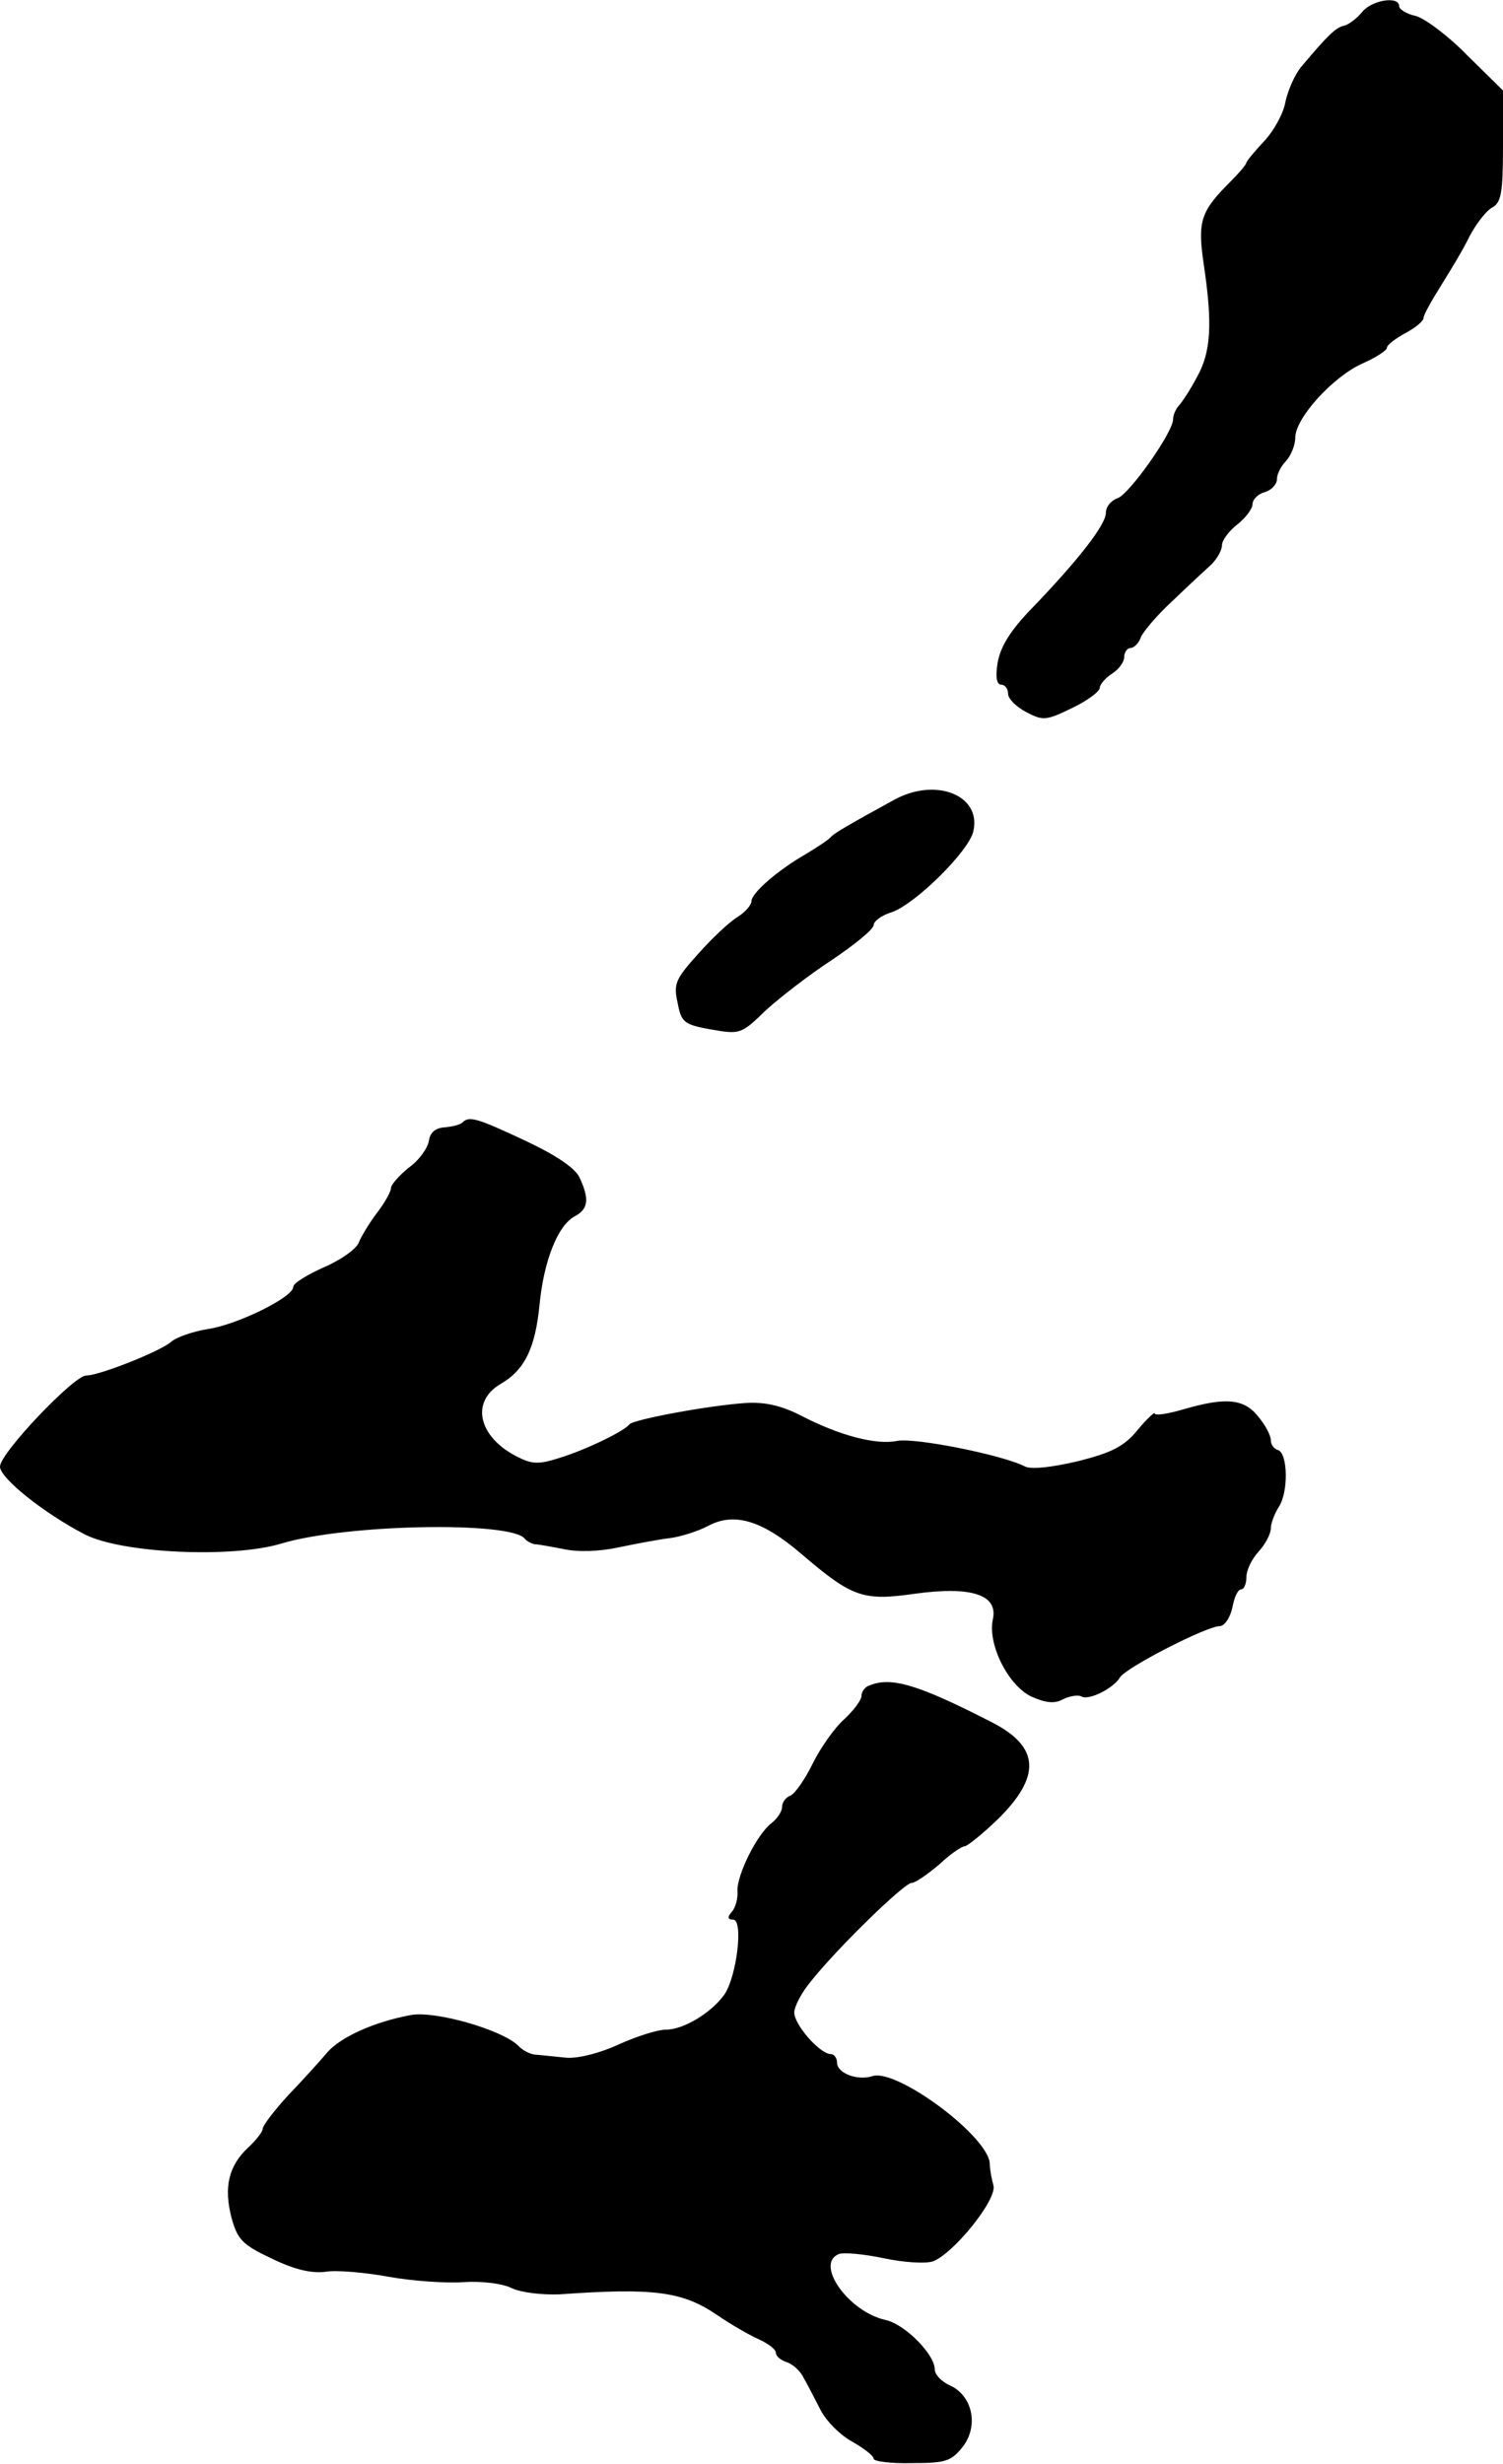
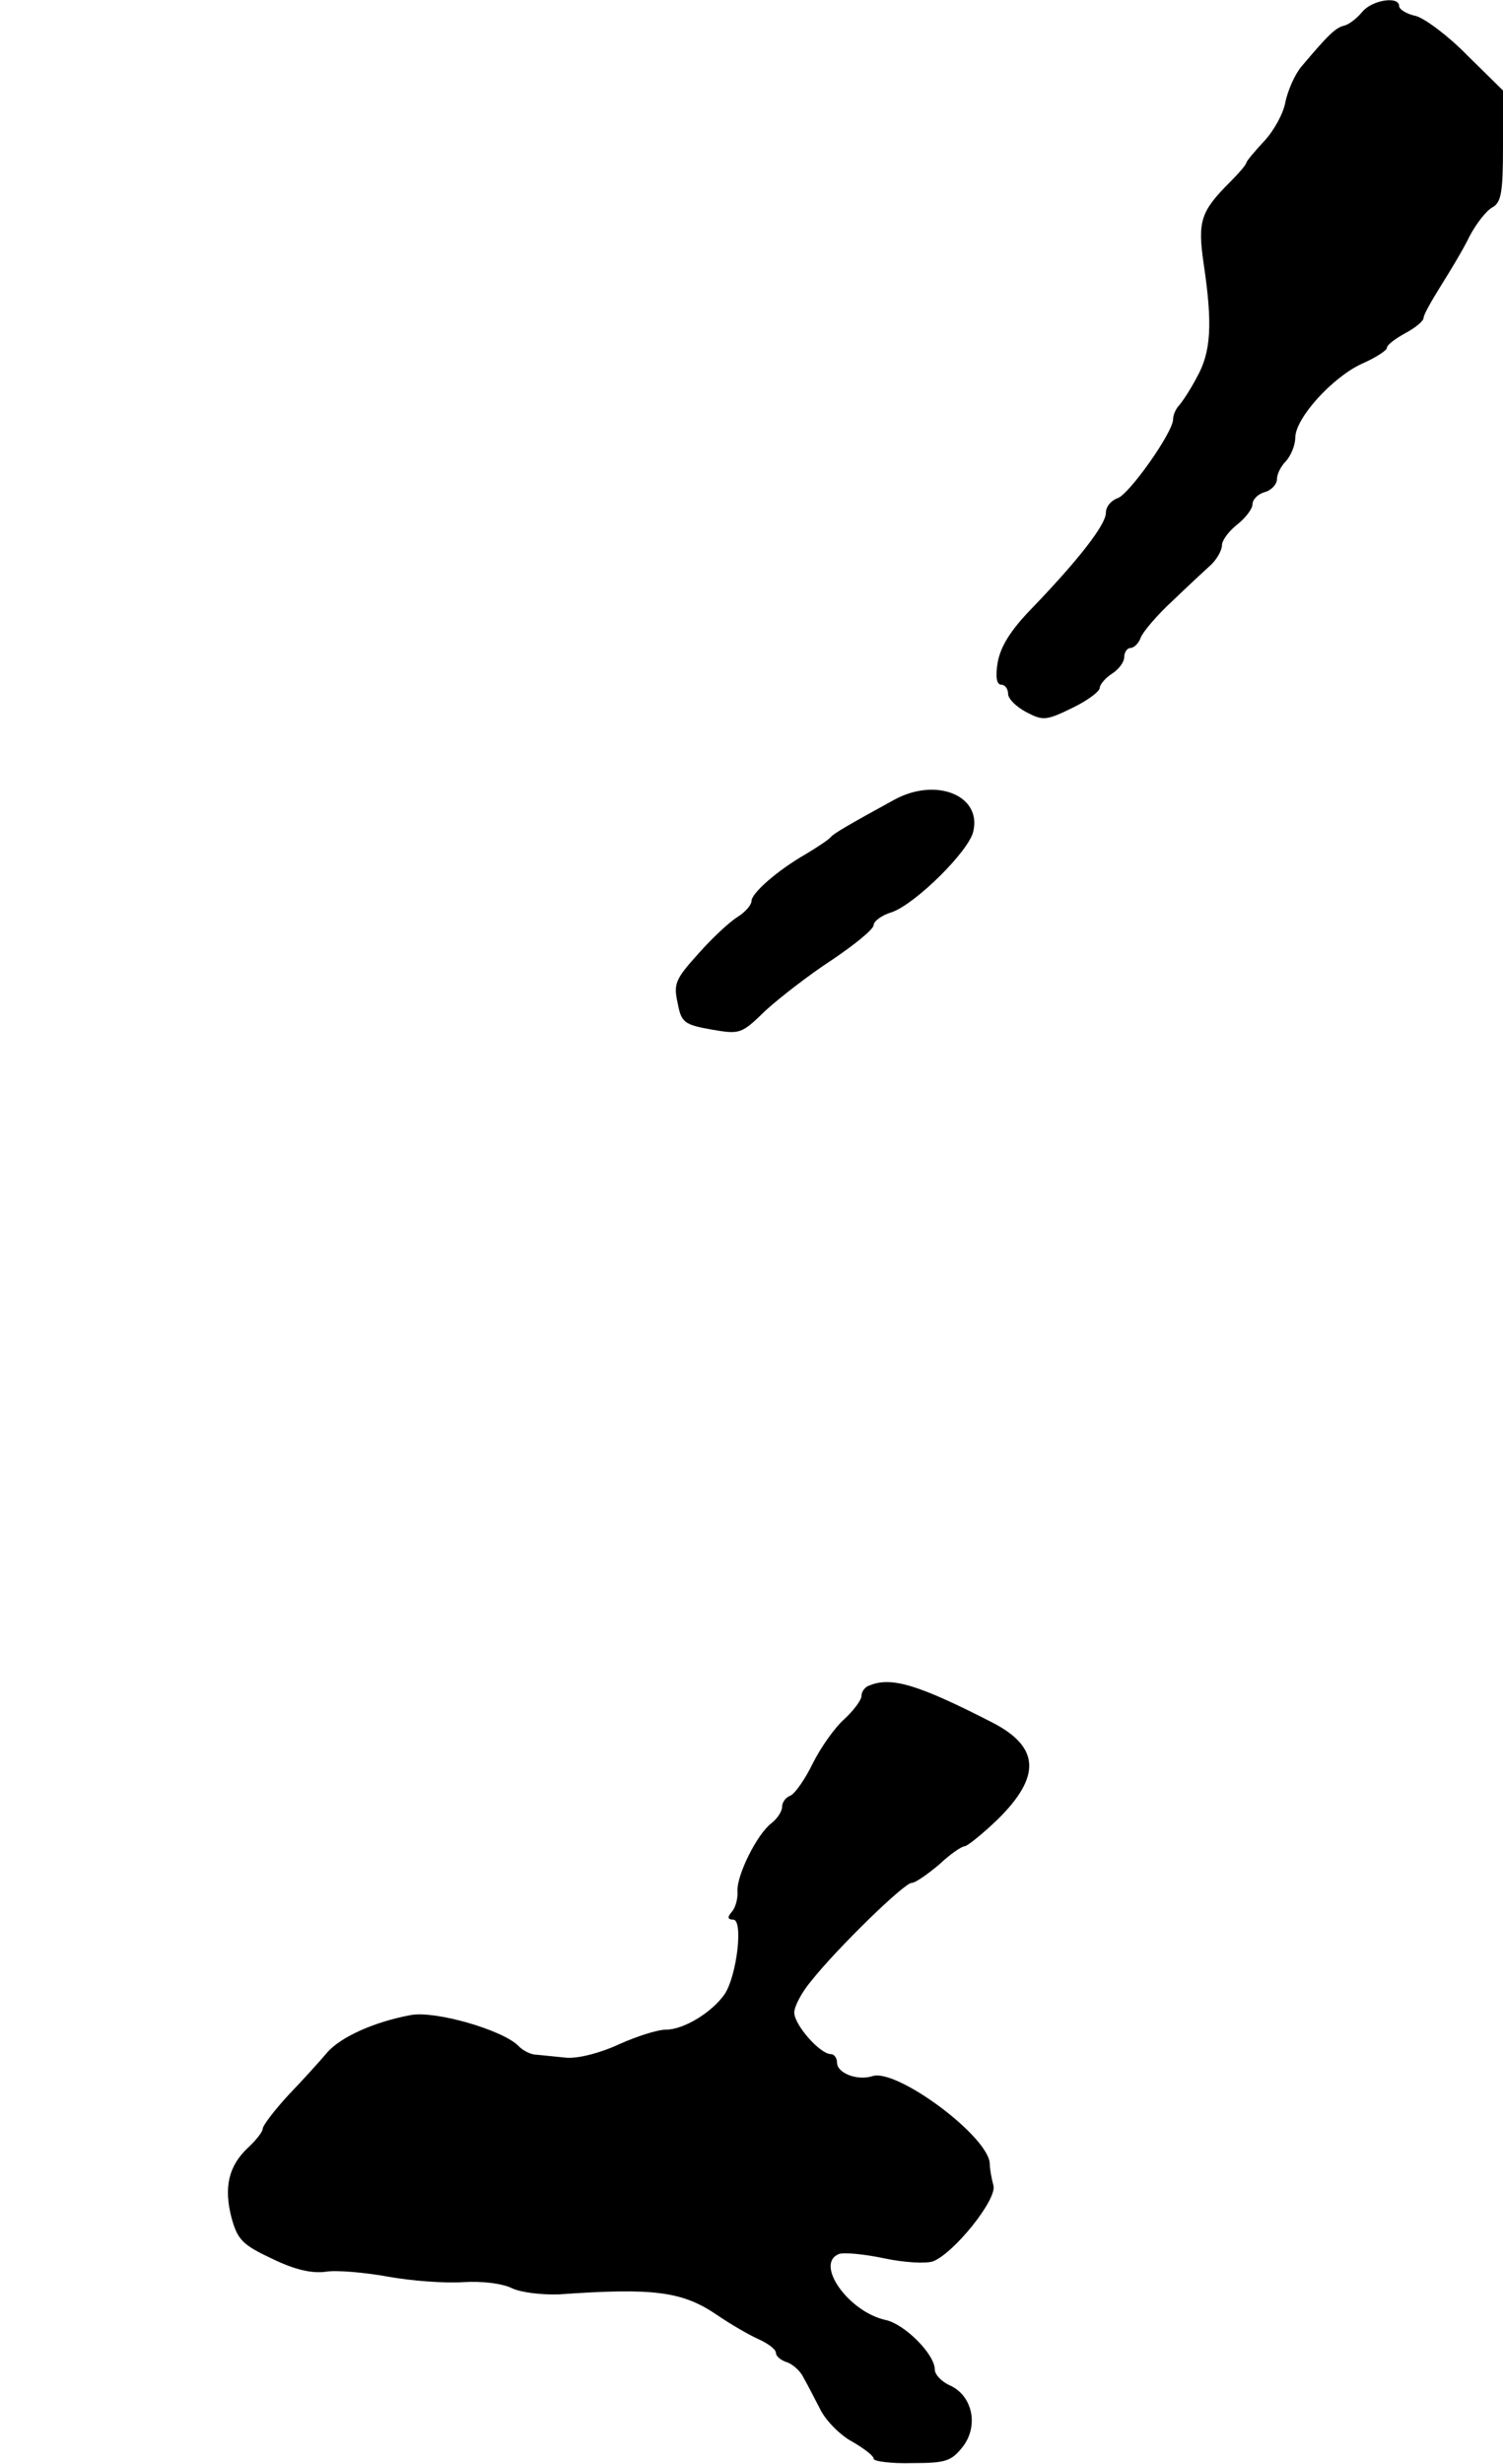
<svg xmlns="http://www.w3.org/2000/svg" version="1.0" width="246pt" height="403pt" viewBox="0 0 246 403" preserveAspectRatio="xMidYMid meet">
  <g transform="translate(0,403) scale(0.1,-0.1)" fill="#000000" stroke="none">
    <path d="M2230 4011 c-9 -11 -22 -21 -30 -23 -14 -3 -27 -16 -70 -67 -11 -13 -22 -39 -26 -57 -3 -19 -19 -48 -35 -65 -16 -17 -29 -33 -29 -35 0 -3 -12 -17 -27 -32 -48 -48 -53 -64 -43 -133 15 -100 12 -145 -11 -186 -11 -21 -25 -42 -30 -47 -5 -6 -9 -15 -9 -22 0 -21 -72 -123 -91 -129 -11 -4 -19 -14 -19 -24 0 -19 -44 -76 -122 -157 -34 -35 -50 -61 -55 -87 -4 -24 -2 -37 6 -37 6 0 11 -7 11 -15 0 -8 13 -21 30 -30 27 -14 32 -14 75 7 25 12 45 27 45 33 0 5 9 16 20 23 11 7 20 19 20 27 0 8 5 15 10 15 6 0 14 8 17 17 4 10 27 37 52 60 25 24 54 51 64 60 9 9 17 23 17 31 0 8 11 23 25 34 14 11 25 26 25 33 0 8 9 17 20 20 11 3 20 13 20 21 0 9 7 22 15 30 8 9 15 26 15 38 0 32 61 99 109 121 23 10 41 22 41 26 0 5 14 15 30 24 17 9 30 20 30 25 0 5 13 28 28 52 15 24 37 60 47 81 11 21 28 43 38 48 14 8 17 24 17 100 l0 91 -58 57 c-31 32 -70 61 -85 65 -15 3 -27 11 -27 16 0 17 -44 10 -60 -9z" />
    <path d="M1464 2722 c-73 -40 -99 -55 -104 -61 -3 -4 -21 -16 -41 -28 -47 -27 -89 -64 -89 -77 0 -6 -10 -18 -23 -26 -13 -8 -42 -35 -64 -60 -37 -41 -41 -49 -34 -80 6 -32 10 -36 55 -44 47 -8 49 -8 89 31 23 21 72 59 109 83 37 25 68 50 68 57 0 6 13 16 30 21 39 14 126 100 133 132 14 59 -61 89 -129 52z" />
-     <path d="M757 2194 c-4 -4 -17 -7 -29 -8 -15 -1 -24 -8 -26 -22 -2 -12 -16 -32 -33 -44 -16 -13 -29 -28 -29 -33 0 -6 -10 -24 -23 -41 -13 -17 -26 -39 -30 -49 -4 -10 -29 -28 -57 -40 -27 -12 -50 -26 -50 -32 0 -17 -92 -62 -140 -69 -24 -4 -51 -13 -60 -21 -17 -15 -117 -55 -139 -55 -20 0 -141 -127 -141 -149 0 -19 73 -77 139 -111 61 -31 241 -39 321 -15 105 32 377 37 399 8 3 -4 11 -8 16 -9 6 0 27 -4 48 -8 23 -5 58 -4 90 3 29 6 66 13 83 15 17 2 46 11 63 20 43 23 89 9 154 -47 82 -70 100 -76 184 -64 94 13 137 -2 128 -42 -9 -42 27 -111 65 -127 23 -10 37 -11 51 -3 11 5 24 7 29 4 12 -7 52 13 63 31 9 16 142 84 163 84 8 0 17 13 21 30 3 17 9 30 14 30 5 0 9 9 9 20 0 12 9 30 20 42 11 12 20 29 20 38 0 8 6 24 13 35 16 24 15 87 -1 93 -7 2 -12 9 -12 16 0 8 -9 25 -20 38 -23 30 -53 33 -122 13 -27 -8 -48 -11 -48 -7 0 3 -13 -9 -28 -27 -22 -27 -42 -37 -97 -51 -43 -10 -76 -14 -87 -9 -36 19 -182 48 -210 42 -34 -7 -95 9 -158 42 -32 16 -58 22 -90 20 -60 -4 -184 -27 -190 -35 -8 -11 -72 -42 -115 -55 -34 -11 -45 -10 -70 3 -62 32 -75 89 -26 118 40 23 57 59 64 129 7 73 30 130 57 145 23 12 25 28 9 63 -7 16 -38 37 -89 61 -79 37 -92 41 -103 30z" />
    <path d="M1423 1273 c-7 -2 -13 -10 -13 -17 0 -7 -13 -24 -28 -38 -16 -14 -39 -47 -52 -73 -12 -25 -29 -49 -36 -52 -8 -3 -14 -11 -14 -19 0 -7 -8 -19 -17 -26 -24 -18 -57 -85 -56 -111 1 -12 -3 -27 -9 -34 -8 -9 -7 -13 2 -13 17 0 6 -92 -14 -122 -21 -30 -67 -58 -96 -58 -14 0 -48 -11 -77 -24 -30 -14 -65 -23 -85 -22 -18 2 -41 4 -50 5 -9 0 -23 7 -30 15 -27 26 -135 57 -175 50 -60 -11 -116 -36 -138 -62 -11 -13 -39 -44 -63 -69 -23 -25 -42 -50 -42 -55 0 -5 -11 -19 -24 -31 -32 -30 -40 -65 -27 -115 10 -36 18 -44 67 -67 37 -18 65 -24 87 -21 17 3 63 -1 102 -8 38 -7 94 -11 123 -9 30 2 64 -2 80 -10 15 -7 49 -11 77 -10 155 11 202 5 259 -34 22 -15 53 -33 69 -40 15 -7 27 -16 27 -22 0 -5 8 -12 18 -15 9 -3 22 -14 27 -25 6 -10 18 -34 28 -53 9 -18 33 -42 52 -52 19 -11 35 -23 35 -28 0 -4 28 -8 63 -7 55 0 64 3 83 27 26 34 16 83 -21 100 -14 6 -25 18 -25 26 0 25 -49 74 -80 81 -61 13 -117 92 -77 108 8 3 41 0 74 -7 33 -7 68 -9 80 -5 34 13 105 101 99 124 -3 11 -6 27 -6 35 0 44 -152 157 -192 144 -25 -8 -58 5 -58 22 0 8 -5 14 -10 14 -18 0 -60 48 -60 68 0 10 12 33 28 52 43 54 152 160 164 160 6 0 26 14 45 30 18 17 37 30 42 30 4 0 29 20 54 44 71 70 69 118 -8 158 -121 62 -166 76 -202 61z" />
  </g>
</svg>